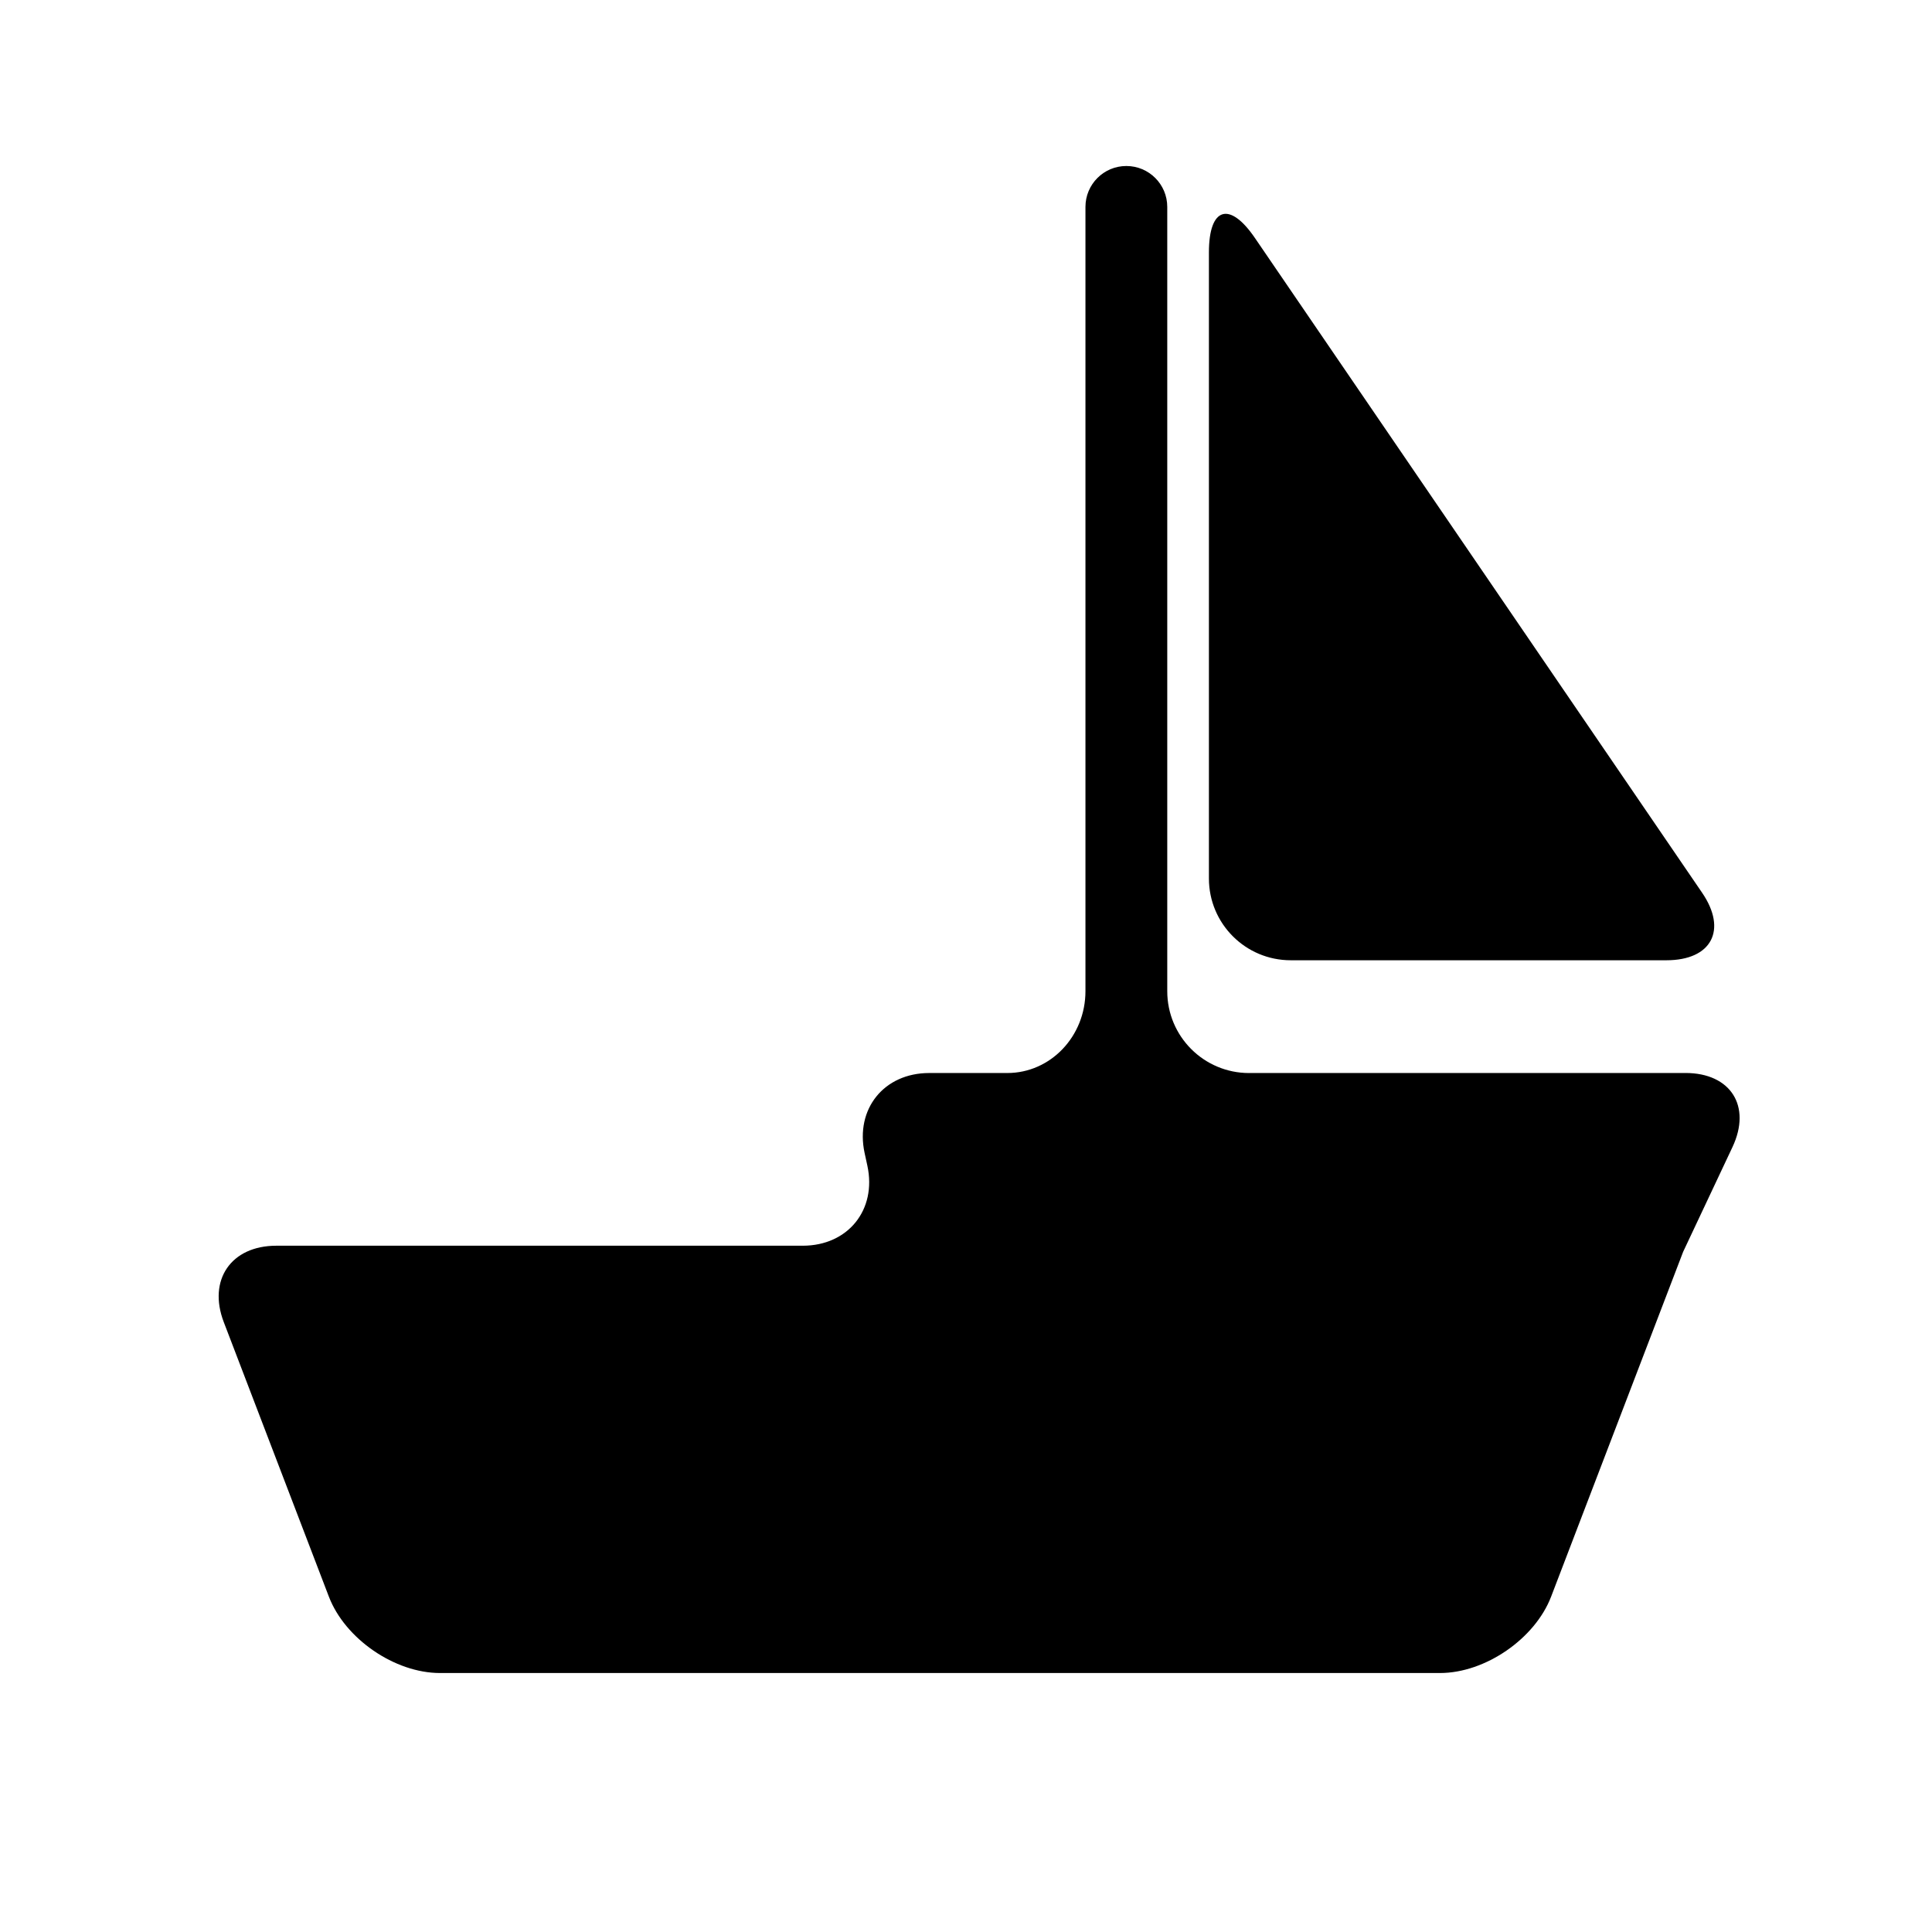
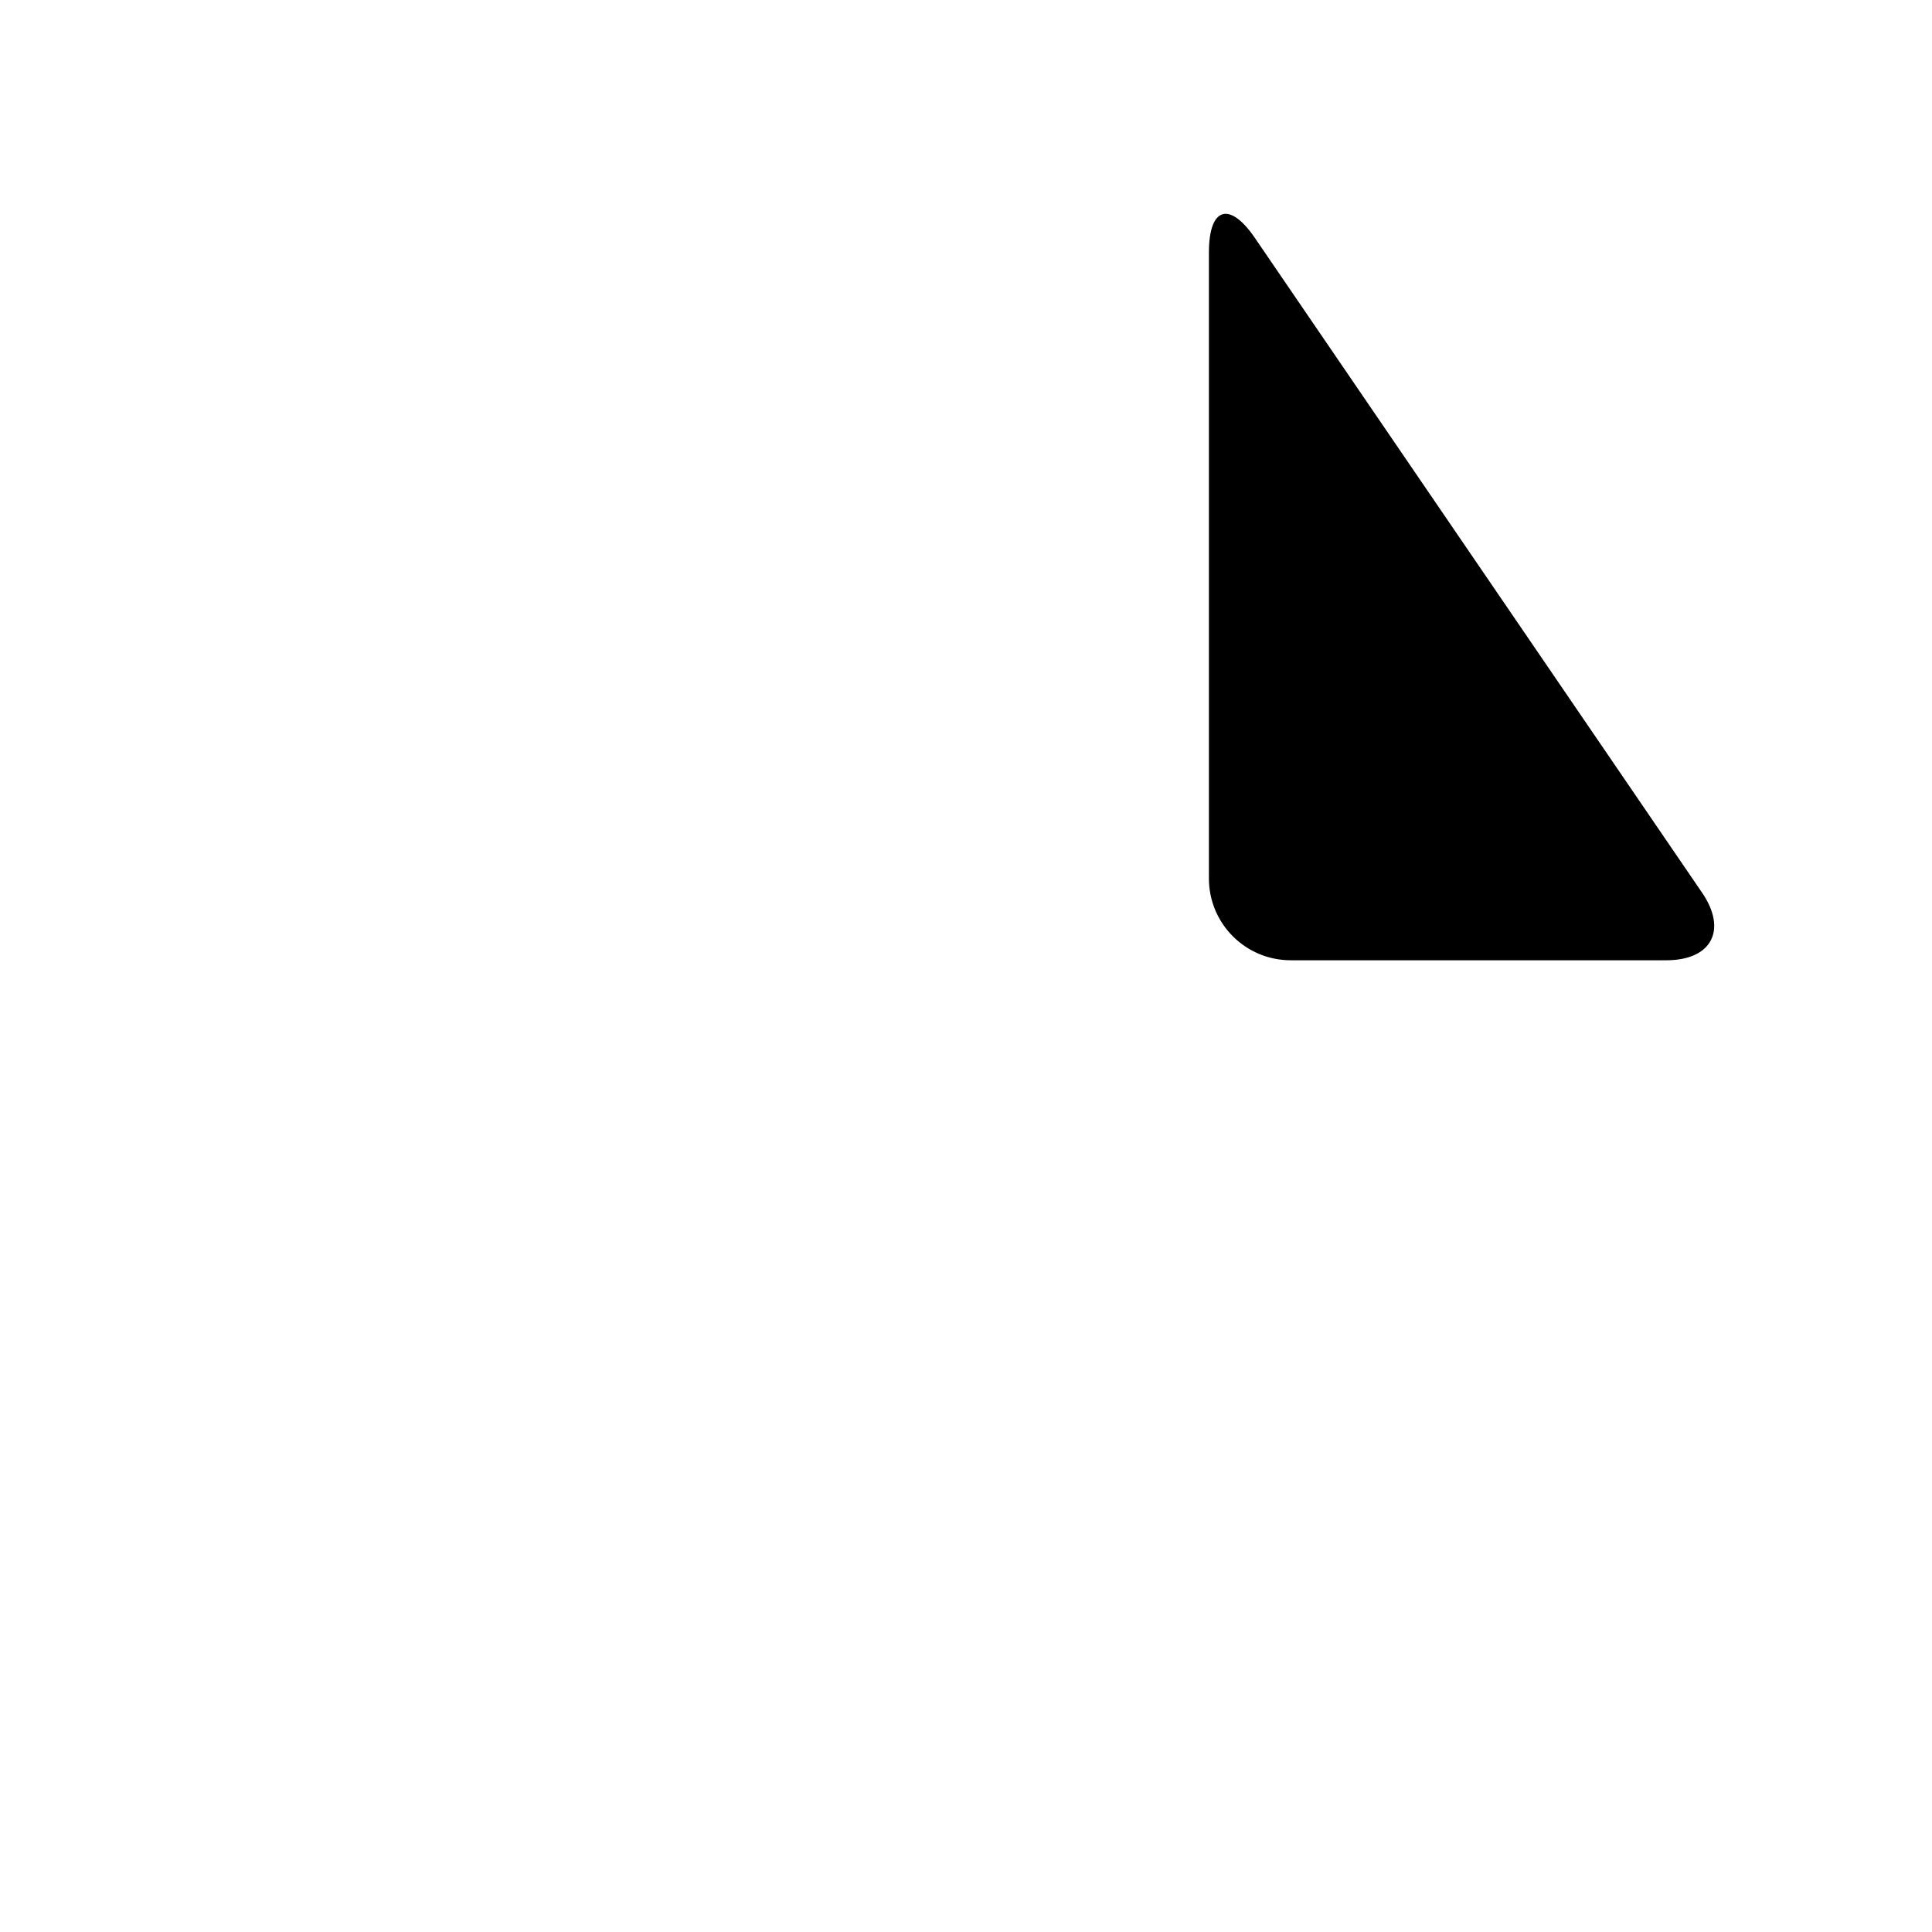
<svg xmlns="http://www.w3.org/2000/svg" version="1.1" id="Capa_1" x="0px" y="0px" width="64px" height="64px" viewBox="0 0 64 64" enable-background="new 0 0 64 64" xml:space="preserve">
  <path d="M40.047,29.101V8.36c0-1.497,0.685-1.708,1.527-0.472l14.81,21.684c0.844,1.236,0.314,2.238-1.183,2.238H42.757  C41.26,31.81,40.047,30.598,40.047,29.101z" />
-   <path d="M41.378,35.546c-1.497,0-2.711-1.213-2.711-2.711V6.854c0-0.748-0.607-1.355-1.355-1.355c-0.749,0-1.355,0.607-1.355,1.355  v25.98c0,1.498-1.158,2.711-2.588,2.711h-2.587c-1.497,0-2.456,1.187-2.141,2.649l0.092,0.423c0.315,1.463-0.644,2.649-2.141,2.649  H9.153c-1.497,0-2.276,1.133-1.74,2.531l3.481,9.093c0.535,1.398,2.183,2.531,3.68,2.531h33.128c1.497,0,3.145-1.133,3.681-2.531  l4.373-11.422l1.635-3.471c0.637-1.355-0.06-2.453-1.557-2.453H41.378z" />
</svg>